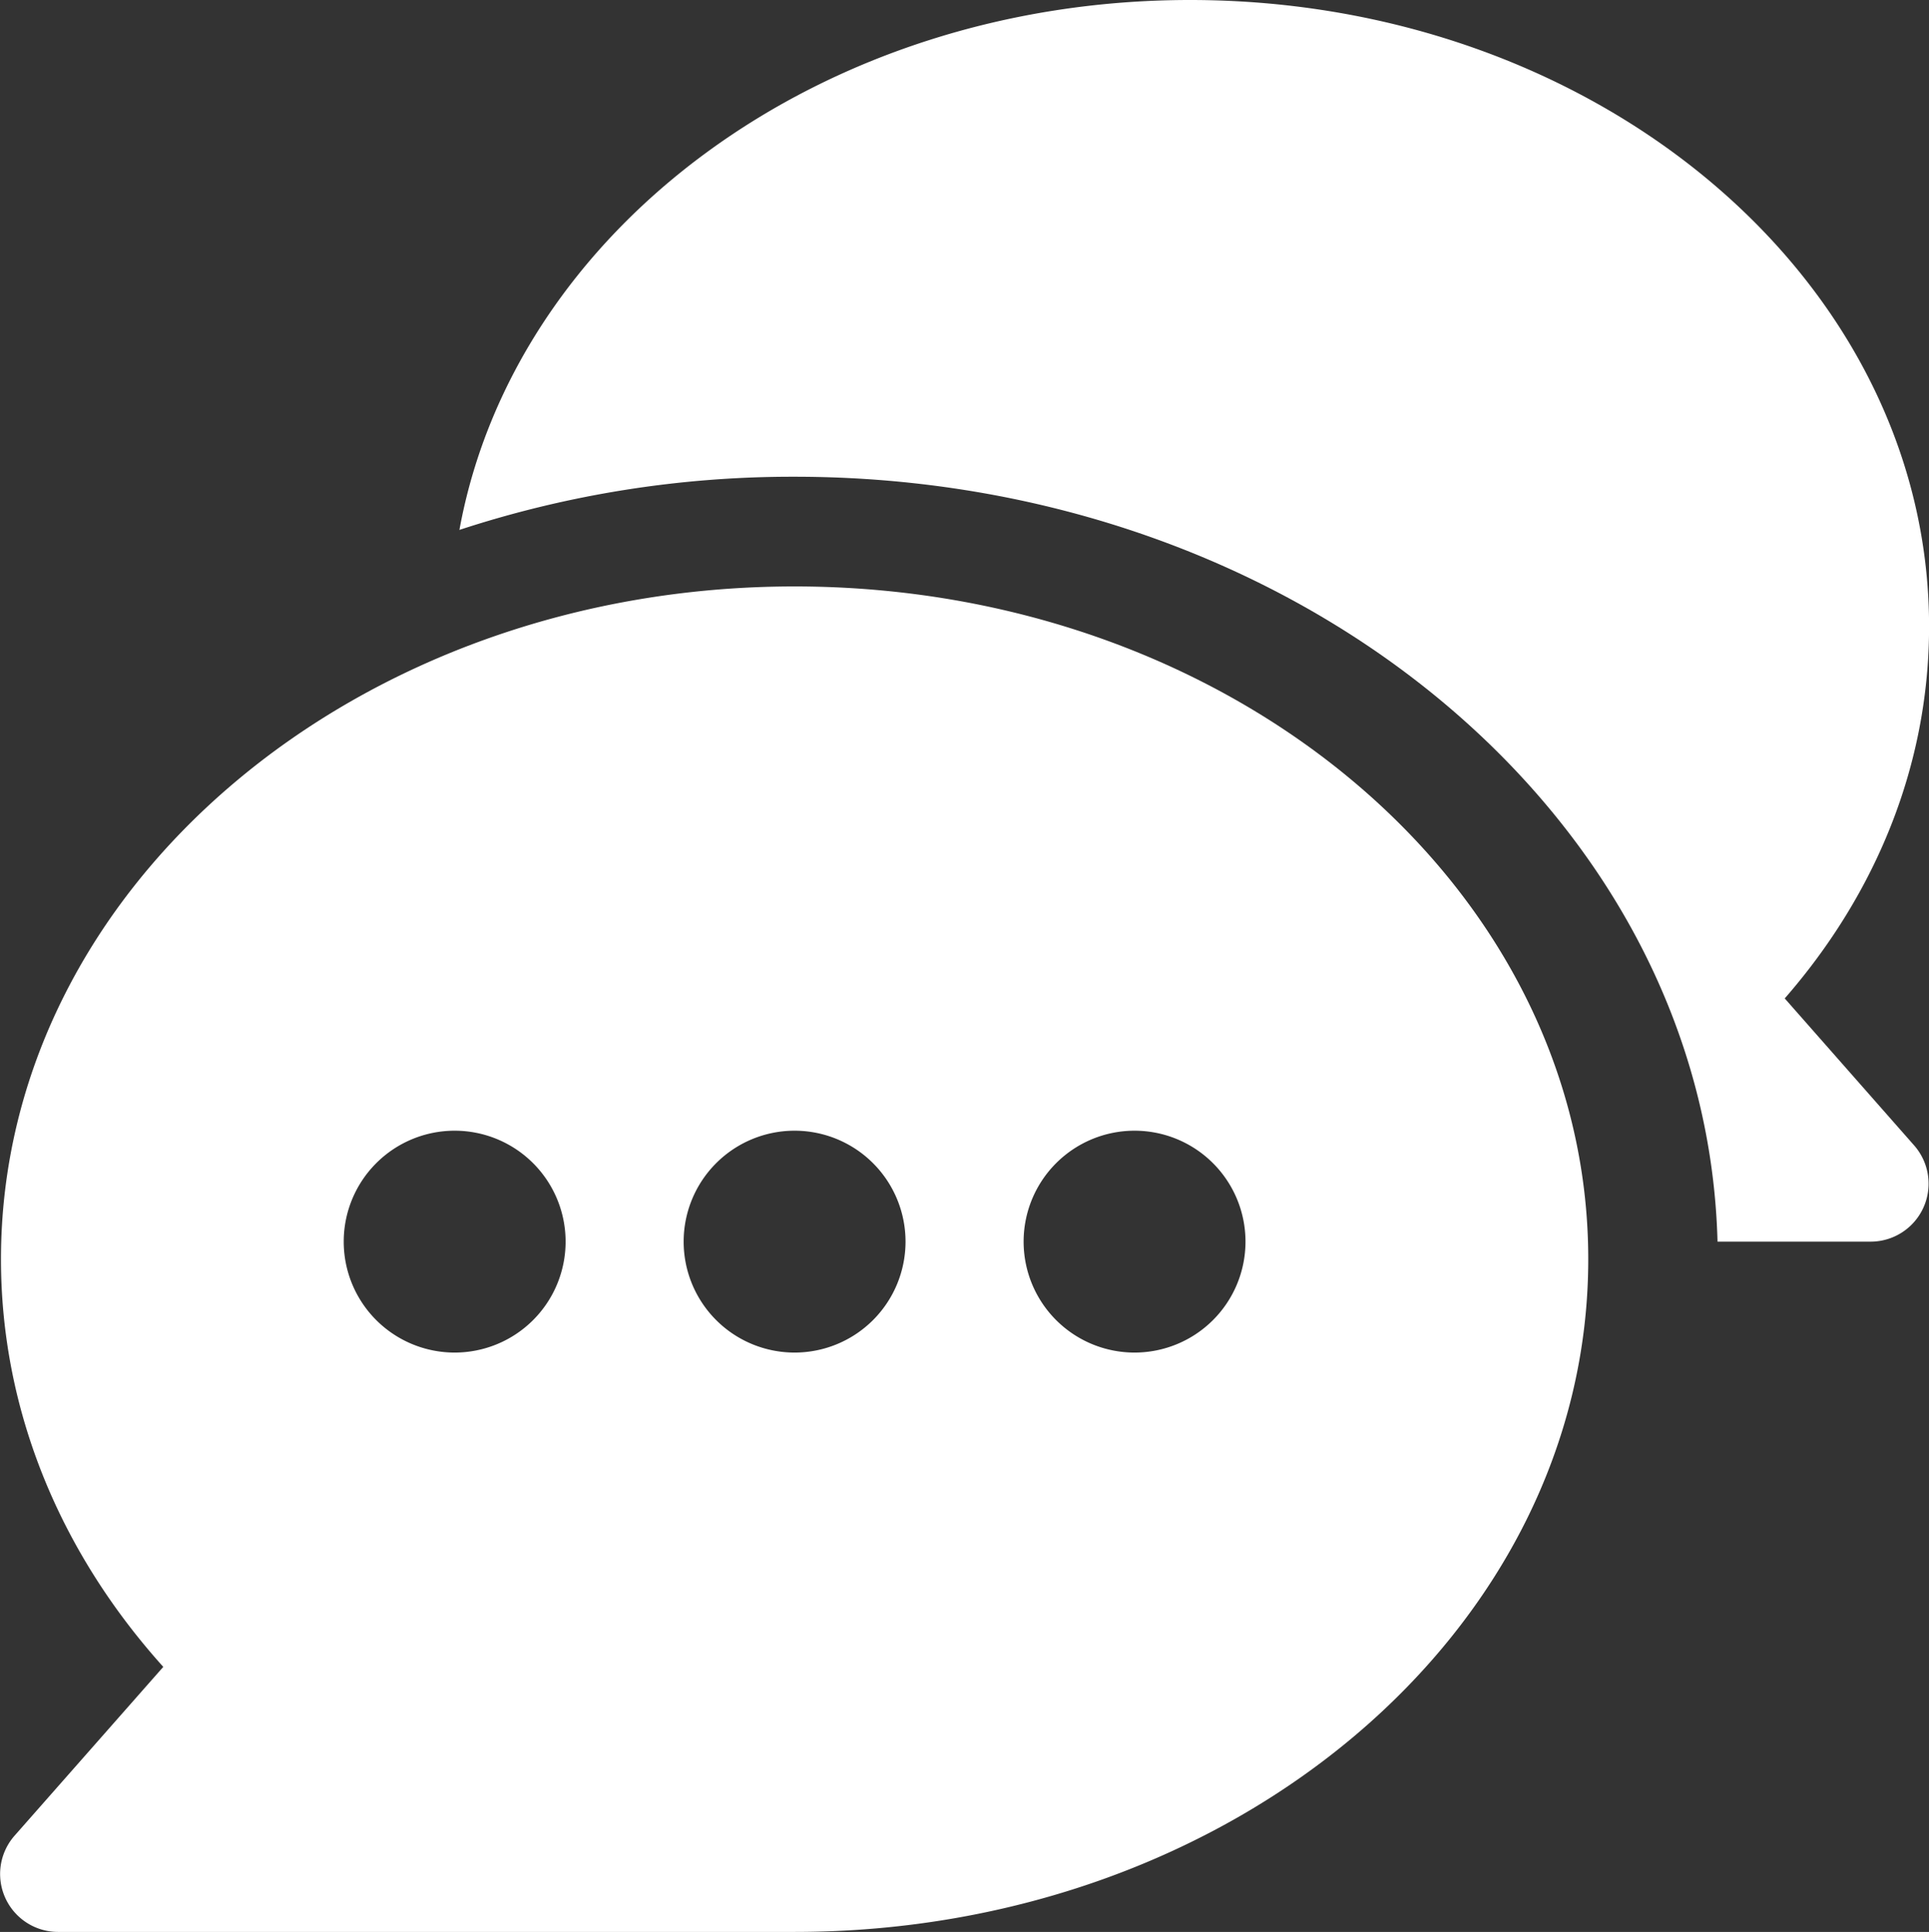
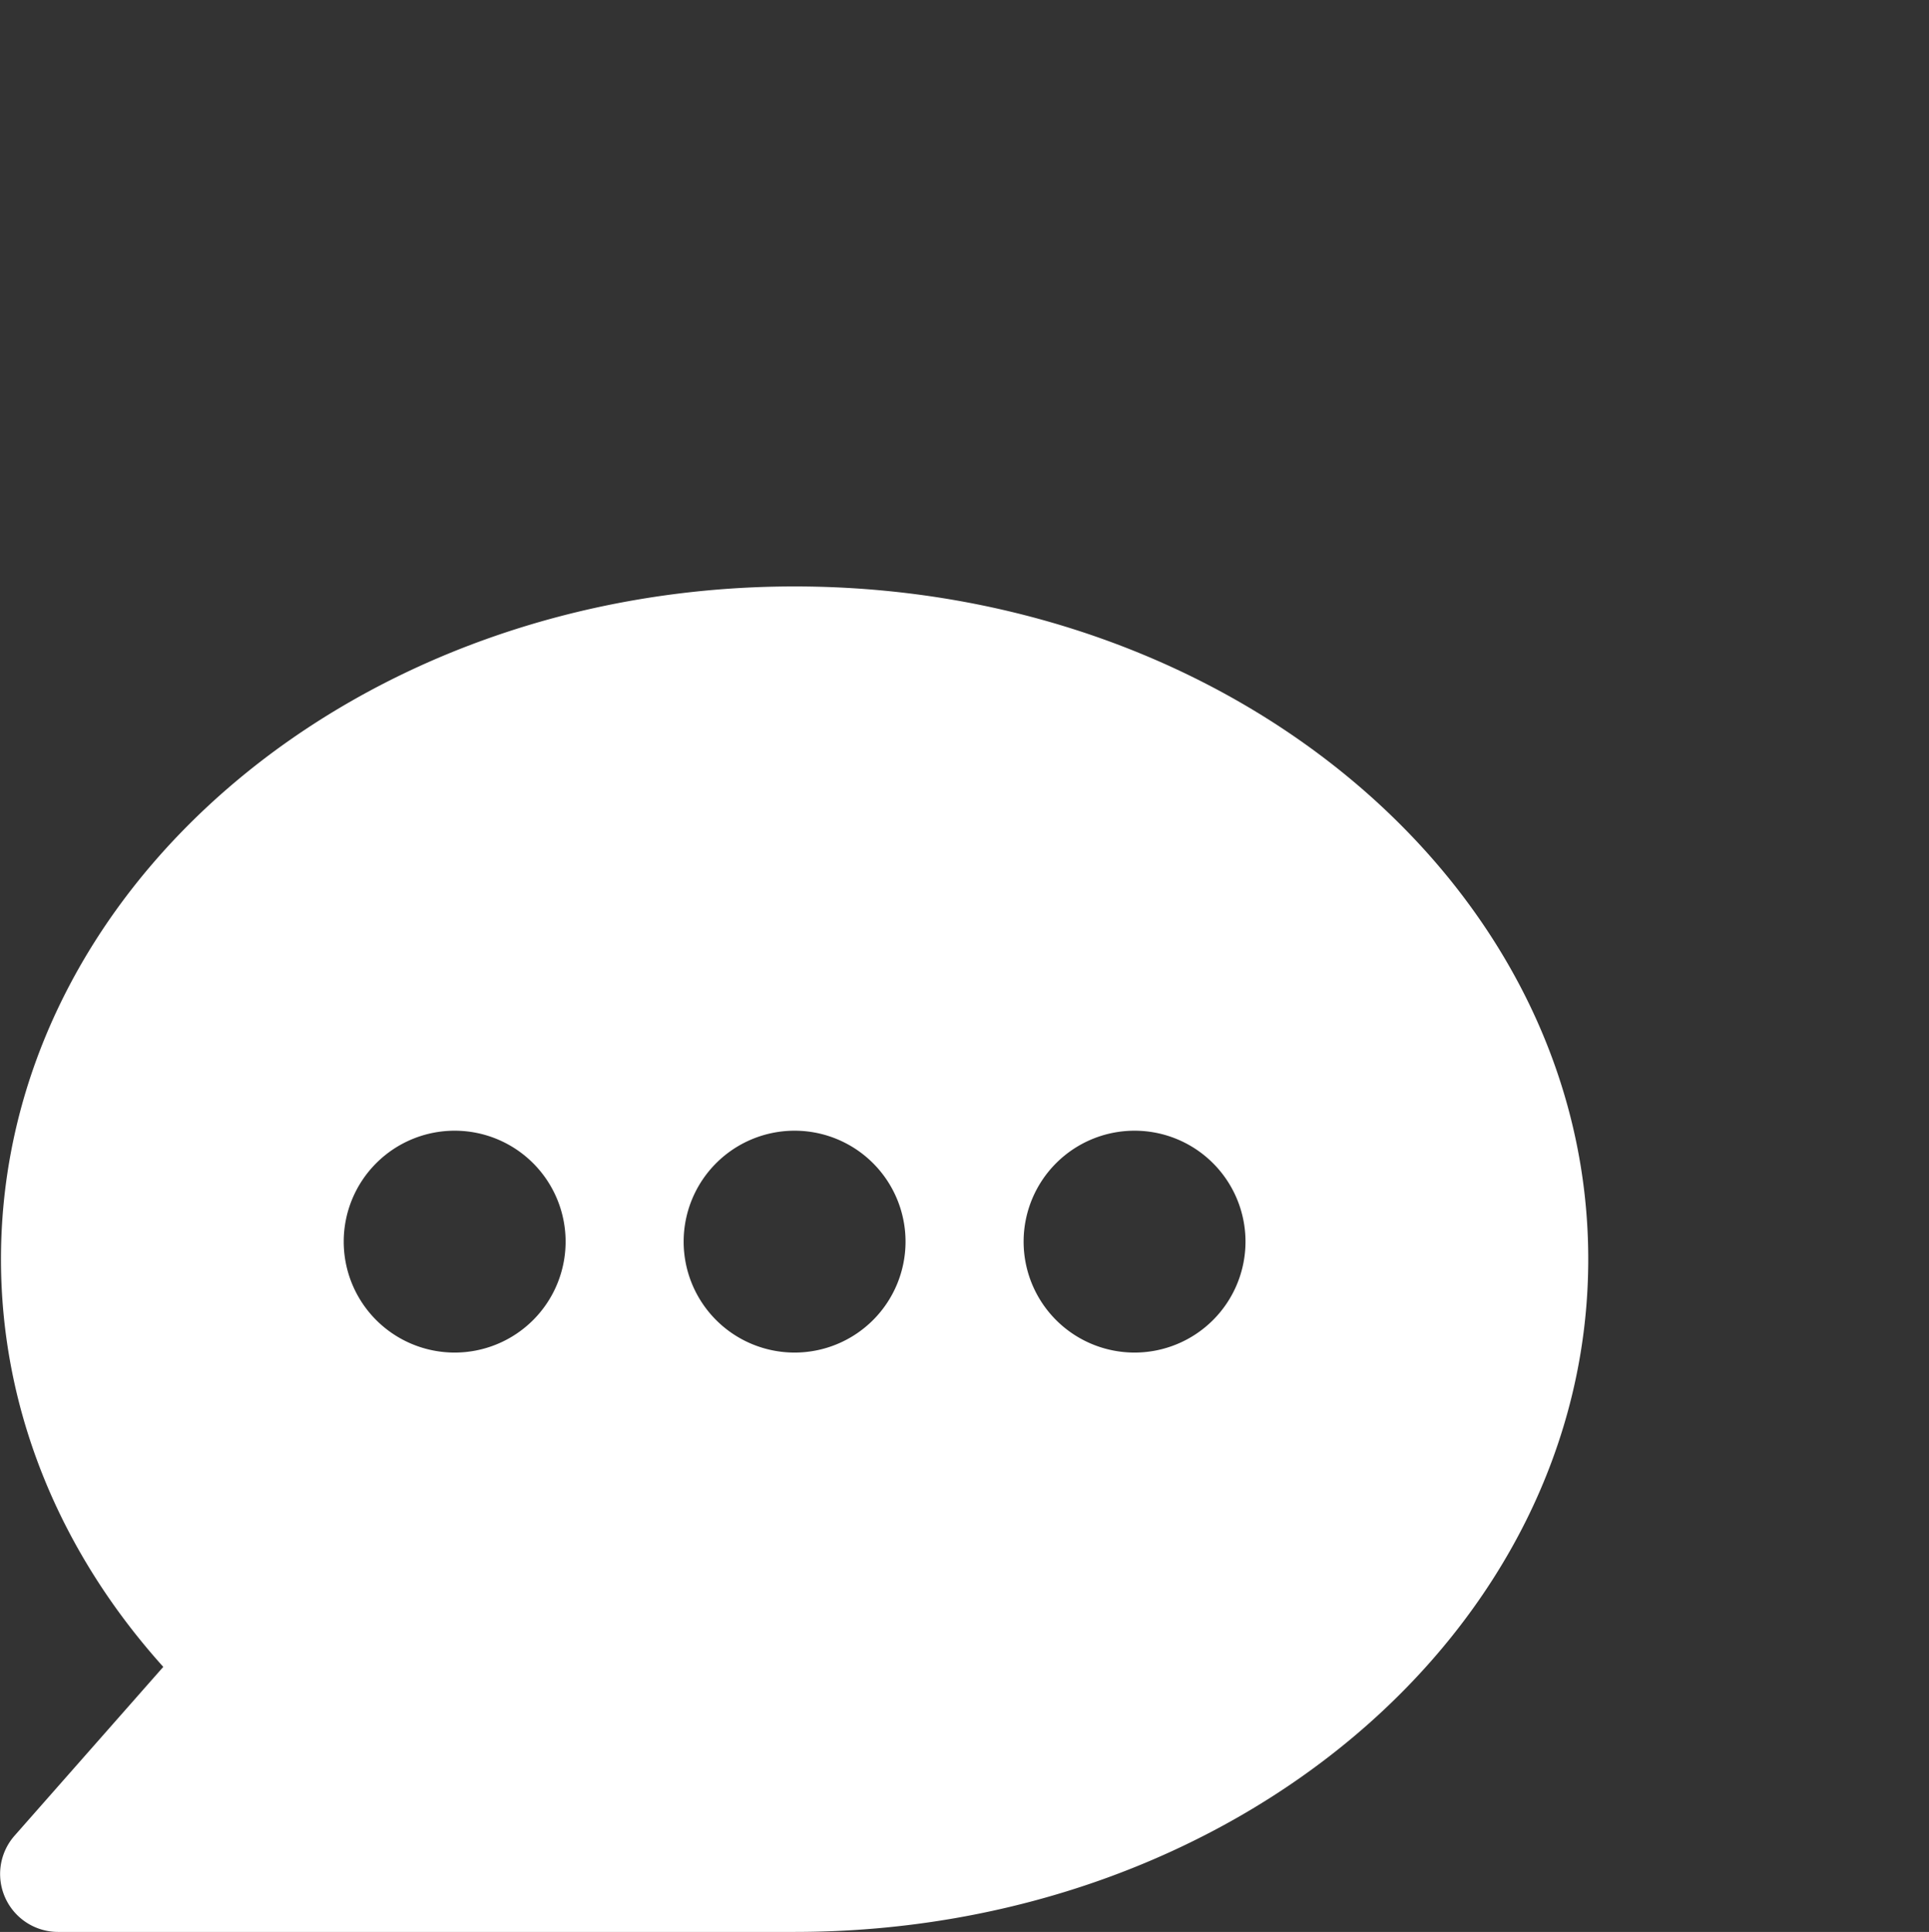
<svg xmlns="http://www.w3.org/2000/svg" viewBox="0 0 512.26 513.06">
  <rect x="0" y="0" width="512.26" height="513.06" fill="#333333" stroke="none" />
  <defs>
    <style>.cls-1{fill:#fff;}</style>
  </defs>
  <g id="圖層_2" data-name="圖層 2">
    <g id="Layer_1" data-name="Layer 1">
      <path class="cls-1" d="M211,155.74C94.62,155.74.26,235.73.26,334.4c0,40.7,16.06,78.23,43.1,108.27L3.87,487.5a15.39,15.39,0,0,0,11.55,25.56H211c116.41,0,210.77-80,210.77-178.66S327.43,155.74,211,155.74ZM120.74,300.28a29.46,29.46,0,1,1-29.46,29.46A29.46,29.46,0,0,1,120.74,300.28ZM211,359.2a29.46,29.46,0,1,1,29.47-29.46A29.46,29.46,0,0,1,211,359.2Zm90.29,0a29.46,29.46,0,1,1,29.46-29.46A29.46,29.46,0,0,1,301.31,359.2Z" />
-       <path class="cls-1" d="M508.31,304.18a15.39,15.39,0,0,1-11.55,25.56H456.1C453.18,217.13,344.57,126.61,211,126.61a283.46,283.46,0,0,0-89,14.12C136.57,61,217.87,0,316,0c108.4,0,196.28,74.49,196.28,166.37,0,37-14.24,71.16-38.33,98.78Z" />
    </g>
  </g>
</svg>